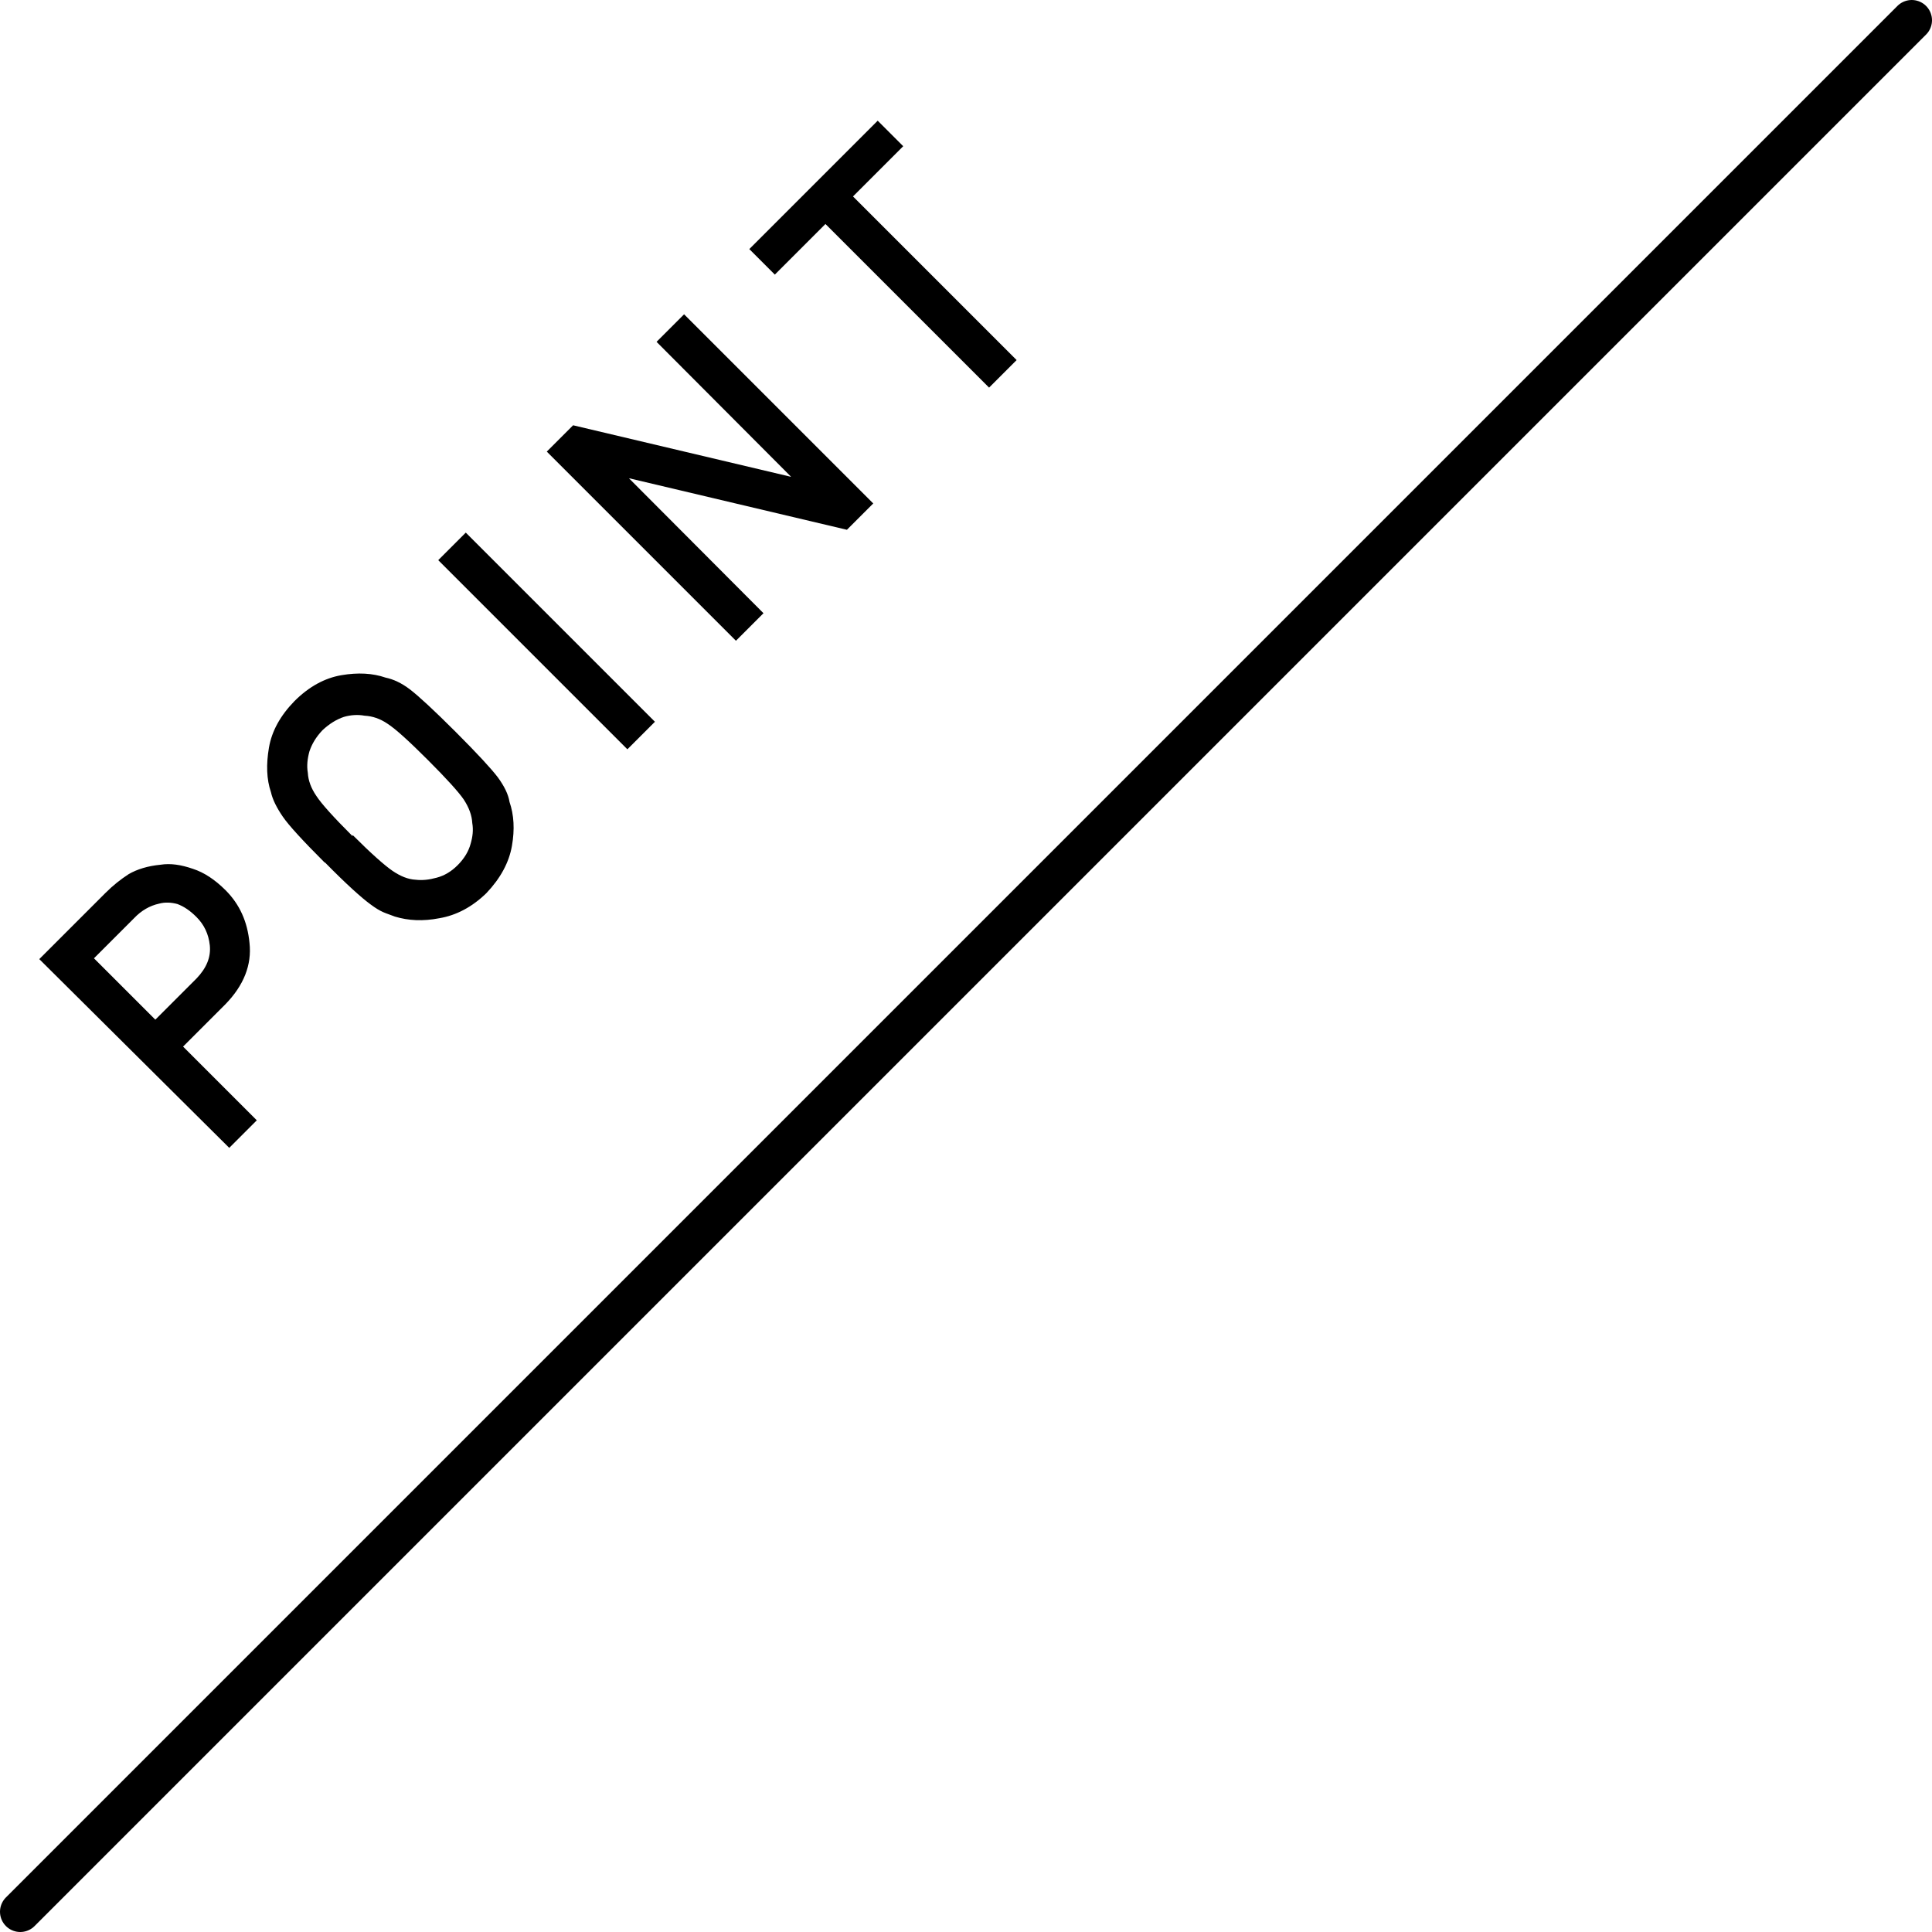
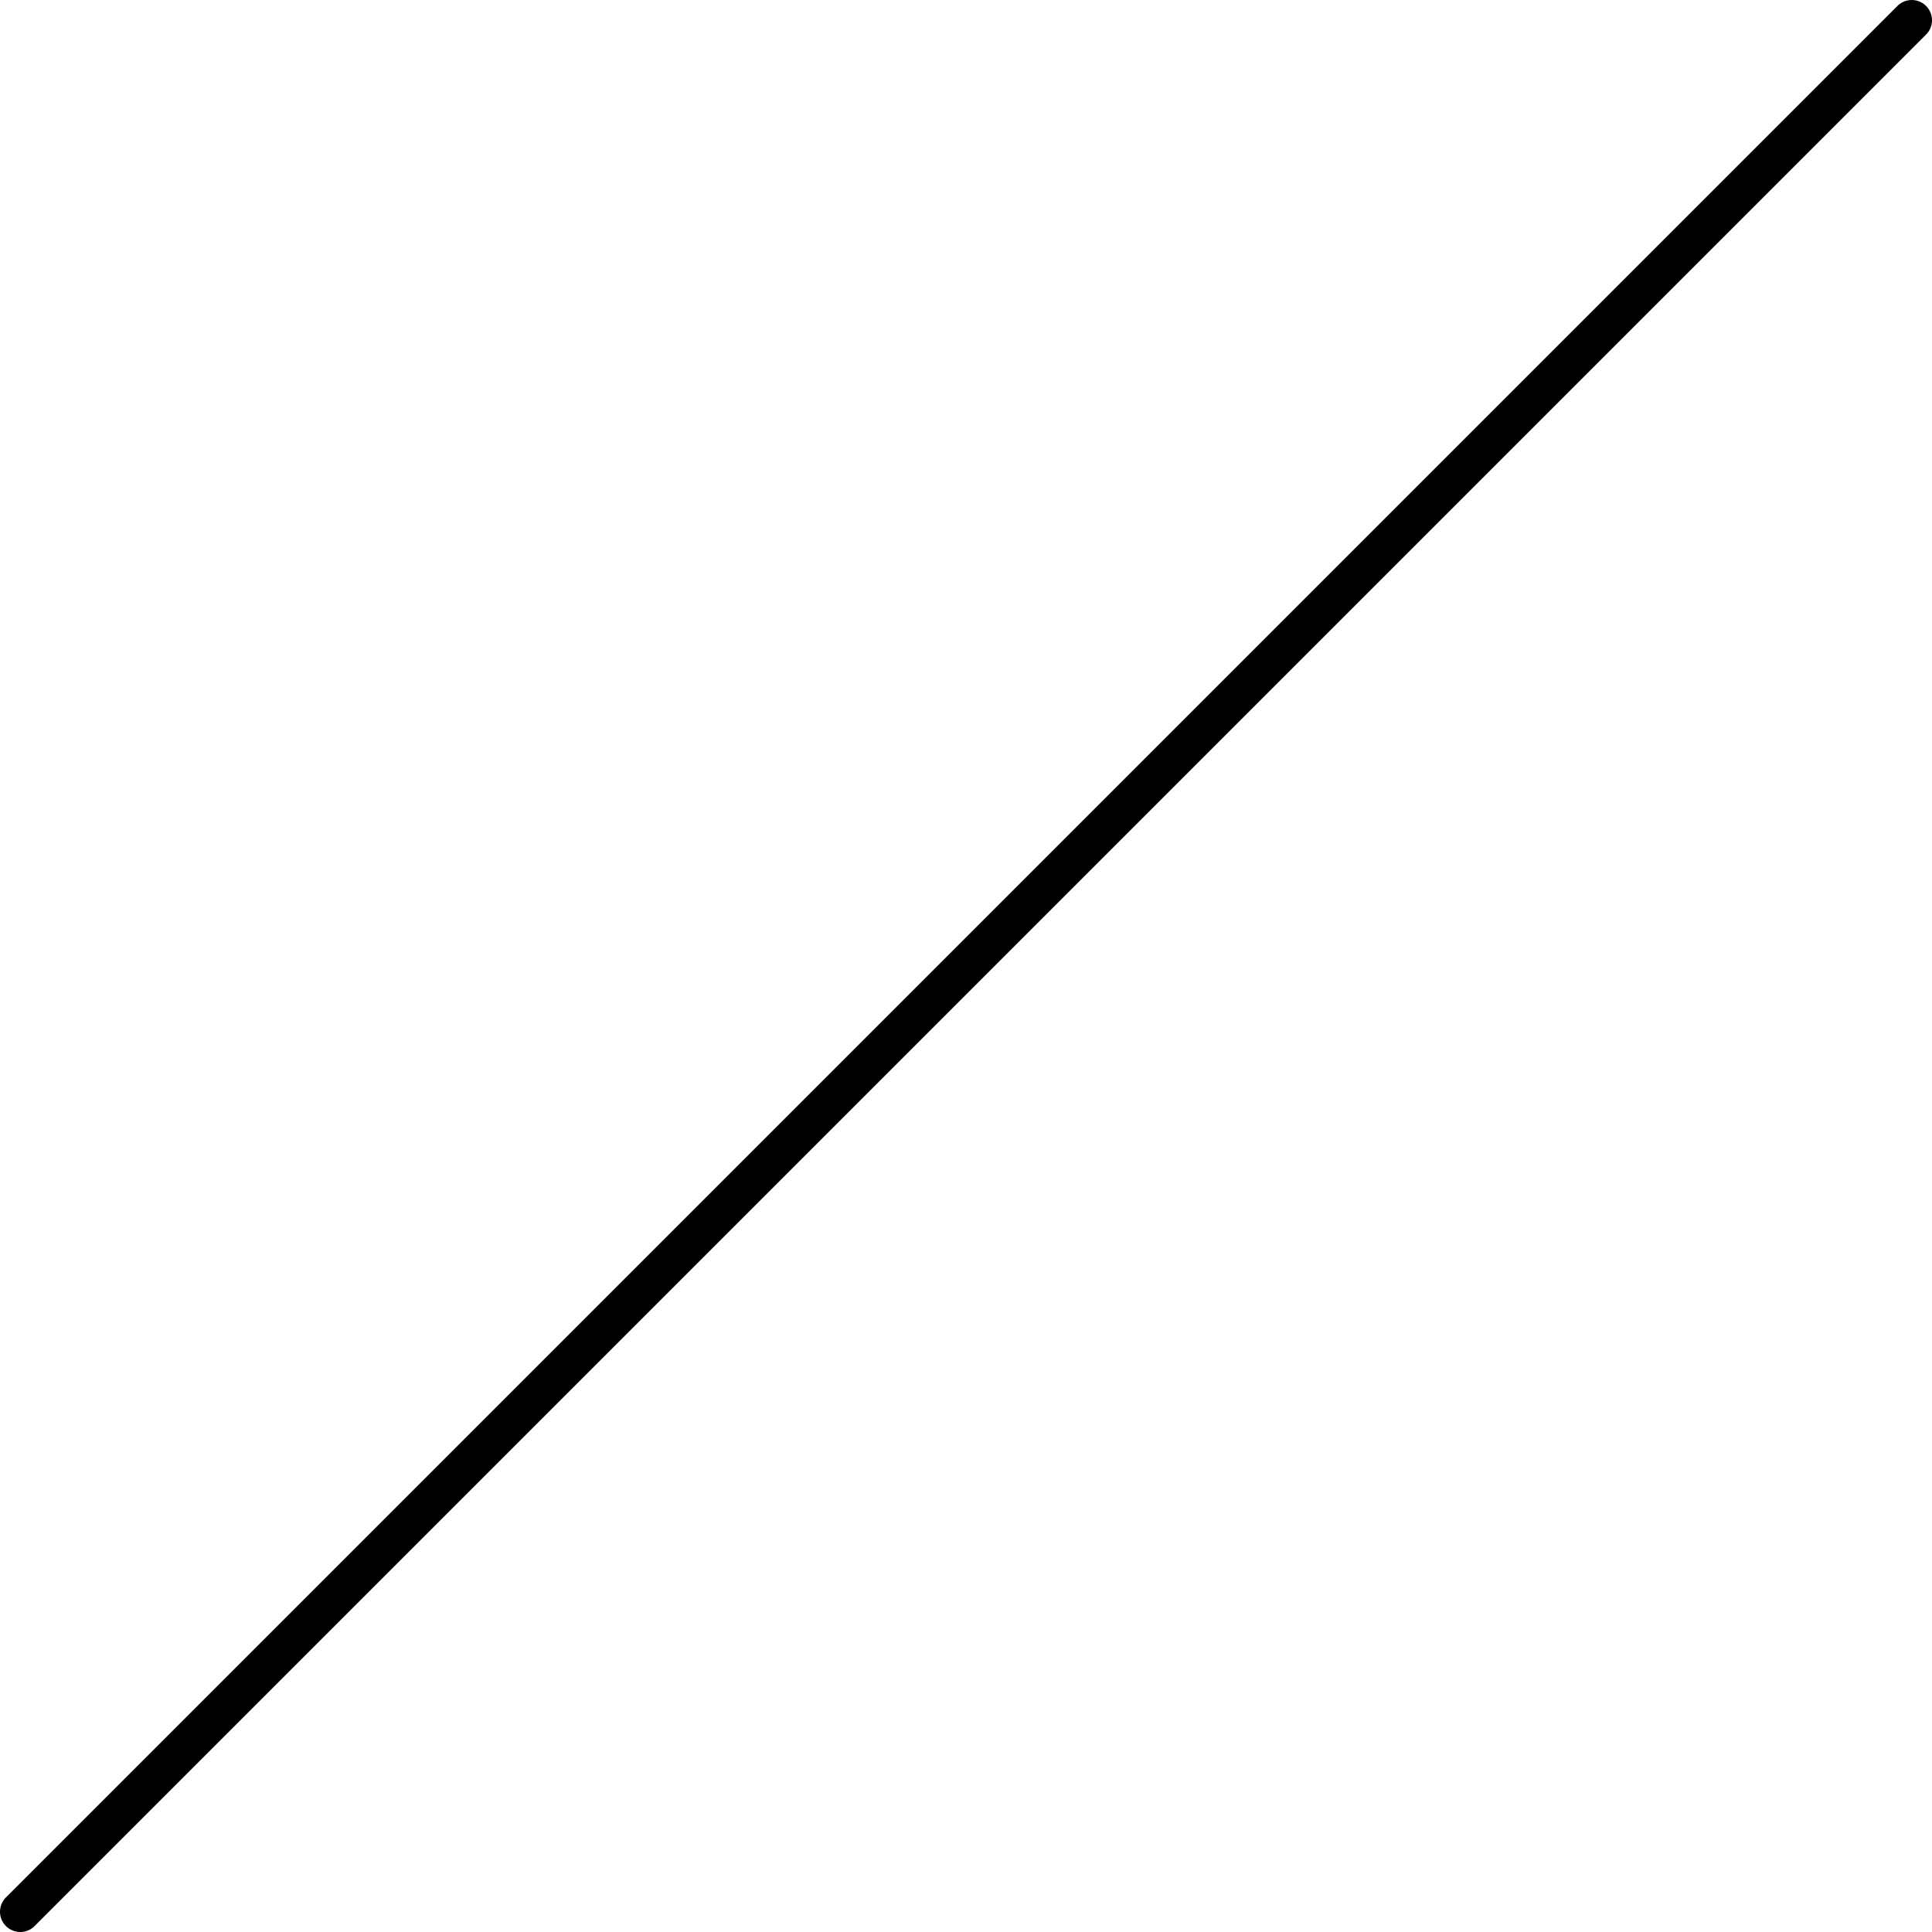
<svg xmlns="http://www.w3.org/2000/svg" viewBox="0 0 47.7 47.7">
  <path d="M47.2.5.5 47.2" style="fill:none;stroke:#000;stroke-linecap:round;stroke-linejoin:round" />
-   <path d="m.97 23.68 1.64-1.64c.18-.18.37-.33.57-.46.21-.12.47-.2.78-.23.25-.04.51 0 .8.1.28.09.55.27.81.53.35.35.54.78.59 1.3.06.54-.14 1.05-.6 1.52l-1.04 1.04 1.82 1.82-.68.68-4.69-4.66Zm2.86 1.5 1.02-1.02c.25-.26.36-.53.33-.82-.03-.28-.14-.51-.33-.7-.16-.16-.31-.26-.47-.32-.15-.04-.3-.05-.45-.01-.23.05-.44.17-.62.36l-.99.99 1.52 1.52Zm4.19-3.88c-.54-.54-.89-.92-1.04-1.14-.15-.22-.25-.42-.29-.6-.11-.32-.12-.69-.05-1.1.07-.41.28-.79.63-1.15.36-.36.75-.57 1.16-.64.41-.07.77-.05 1.09.06.19.04.39.13.6.29.21.16.59.51 1.13 1.05s.88.91 1.04 1.12c.16.22.26.42.29.61.11.32.13.68.06 1.08-.07.41-.28.8-.63 1.17-.36.35-.75.55-1.16.62-.41.08-.77.06-1.1-.04-.1-.04-.2-.07-.29-.11-.09-.04-.19-.1-.31-.19-.22-.16-.6-.5-1.13-1.04Zm.69-.68c.46.46.79.75.98.88.19.13.38.21.57.22.17.02.34 0 .52-.05.19-.05.36-.15.52-.31s.27-.34.32-.53c.05-.17.07-.34.04-.51-.01-.19-.08-.38-.21-.58-.13-.19-.43-.52-.89-.98-.46-.46-.79-.76-.99-.89-.19-.13-.38-.19-.57-.2-.16-.03-.34-.02-.51.03-.18.06-.36.17-.53.33-.16.17-.26.34-.32.52-.05.18-.07.36-.04.53.01.19.08.38.21.57.13.2.43.53.89.99Zm2.11-6.79.68-.68 4.67 4.67-.68.68-4.67-4.67Zm2.68-2.68.65-.65 5.37 1.27h.01l-3.32-3.33.68-.68 4.67 4.67-.65.65-5.37-1.27h-.01l3.32 3.33-.68.68-4.67-4.67Zm6.87-5.61-1.24 1.24-.63-.63 3.17-3.17.63.63-1.24 1.24 4.04 4.04-.68.68-4.04-4.04Z" style="fill:#000;stroke-width:0" />
</svg>